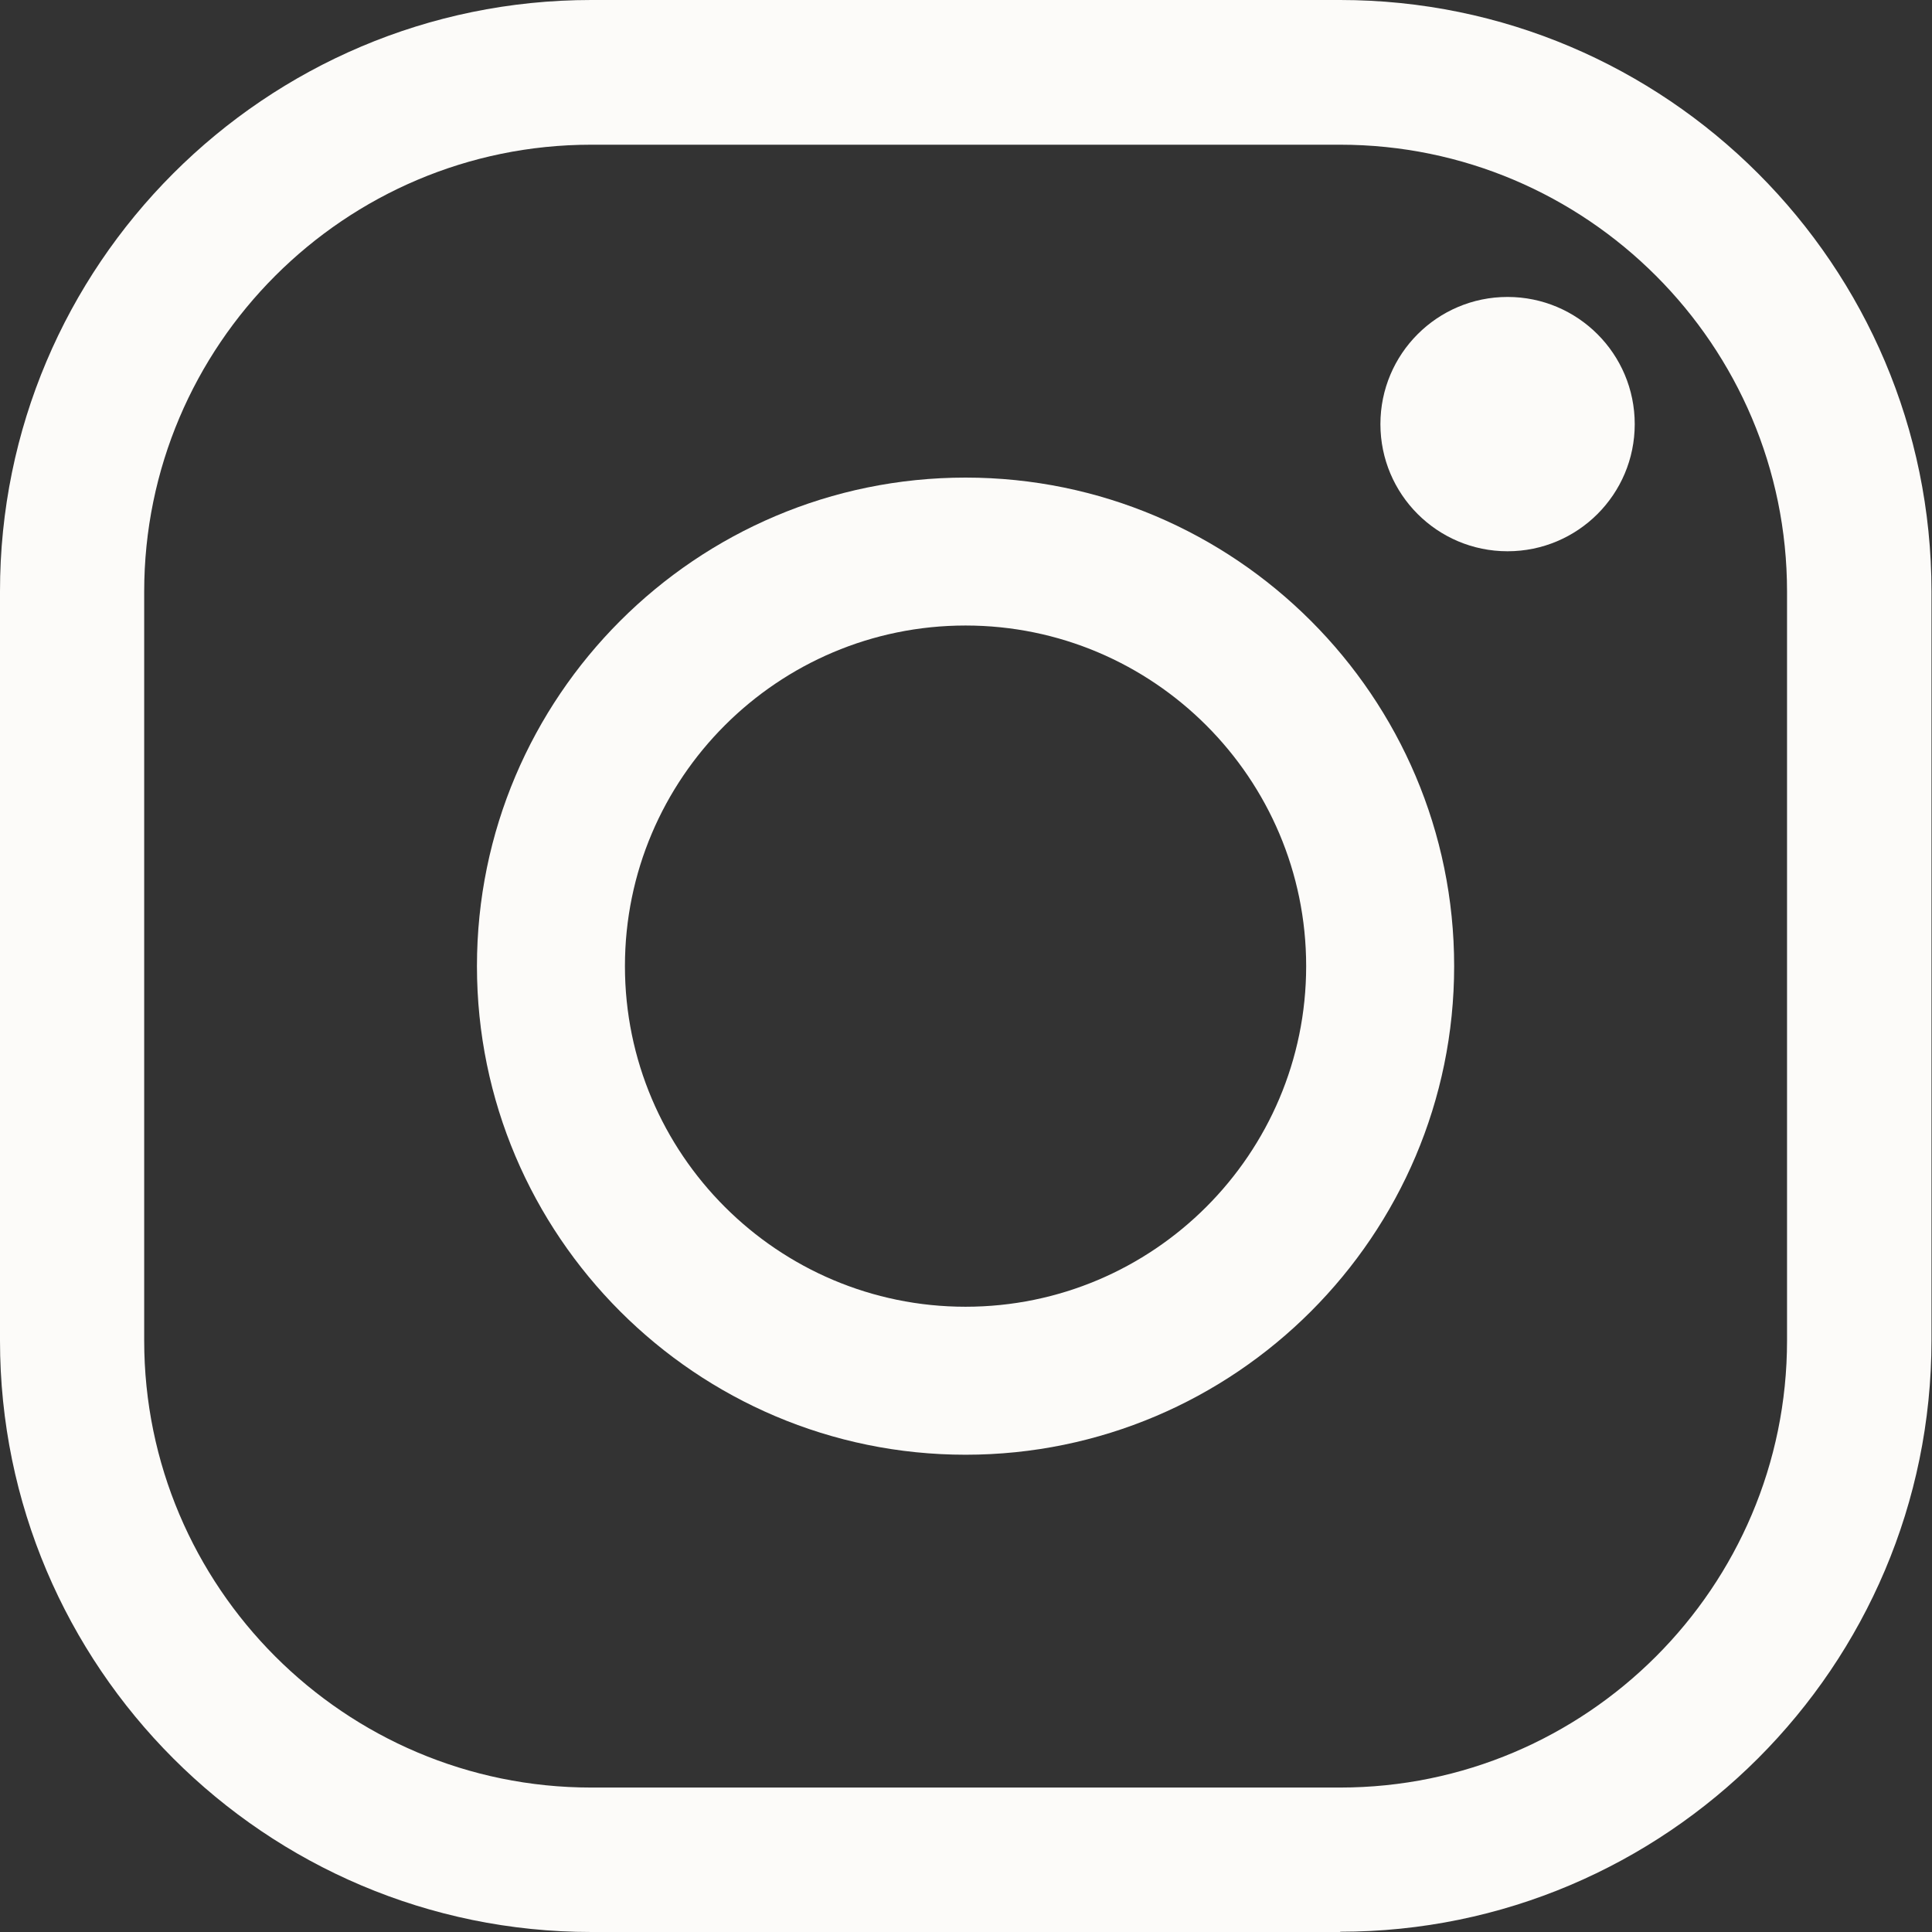
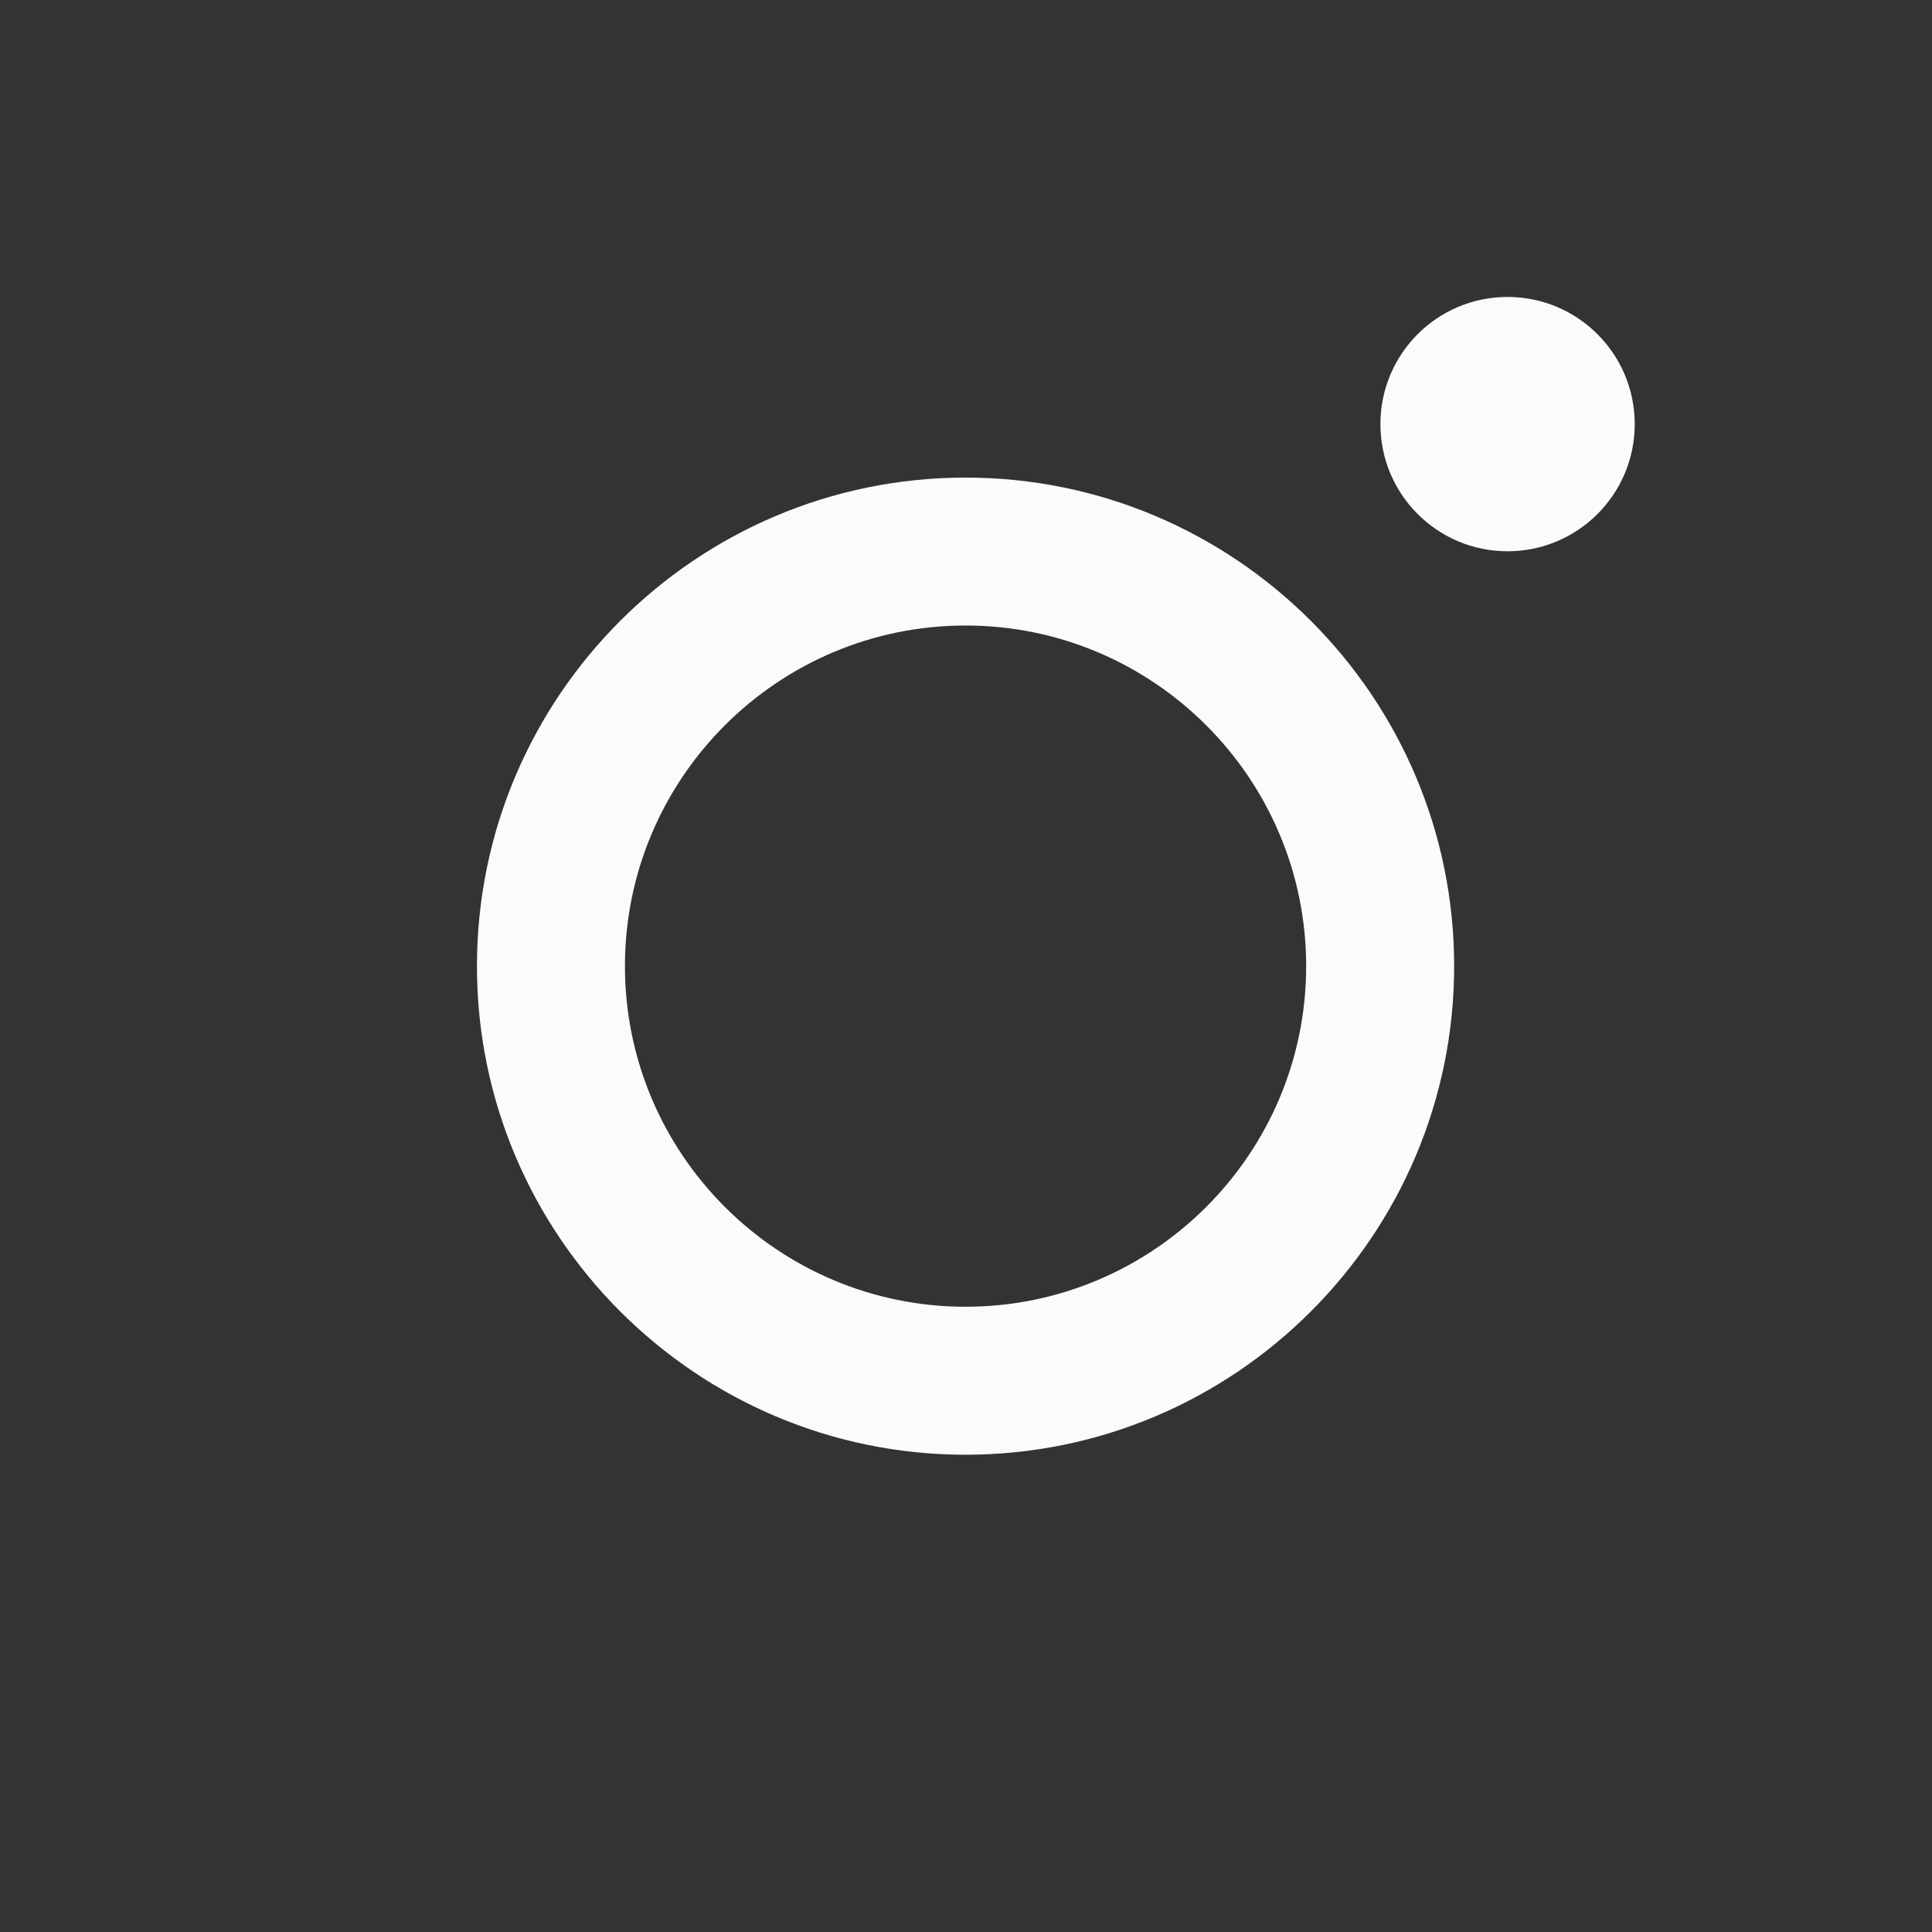
<svg xmlns="http://www.w3.org/2000/svg" width="30" height="30" viewBox="0 0 30 30" fill="none">
  <rect x="0" y="0" width="30" height="30" fill="#333333" stroke="none" />
-   <path d="M20.813 30H9.183C4.12 30 2.75854e-06 25.88 2.75854e-06 20.817V9.187C-0.004 4.12 4.117 0 9.18 0H20.809C25.872 0 29.992 4.12 29.992 9.183V20.813C29.992 25.876 25.872 29.996 20.809 29.996L20.813 30ZM9.18 2.247C5.355 2.247 2.239 5.359 2.239 9.187V20.817C2.239 24.641 5.351 27.757 9.18 27.757H20.809C24.633 27.757 27.749 24.645 27.749 20.817V9.187C27.749 5.363 24.637 2.247 20.809 2.247H9.18Z" fill="#FCFBF9" />
  <path d="M14.993 22.589C10.81 22.589 7.406 19.185 7.406 15.002C7.406 10.819 10.81 7.416 14.993 7.416C19.176 7.416 22.58 10.819 22.58 15.002C22.58 19.185 19.176 22.589 14.993 22.589ZM14.993 9.713C12.076 9.713 9.704 12.085 9.704 15.002C9.704 17.919 12.076 20.291 14.993 20.291C17.91 20.291 20.282 17.919 20.282 15.002C20.282 12.085 17.91 9.713 14.993 9.713Z" fill="#FCFBF9" />
  <path d="M25.384 6.586C25.384 7.676 24.5 8.56 23.409 8.56C22.319 8.56 21.435 7.676 21.435 6.586C21.435 5.495 22.319 4.611 23.409 4.611C24.5 4.611 25.384 5.495 25.384 6.586Z" fill="#FCFBF9" />
</svg>